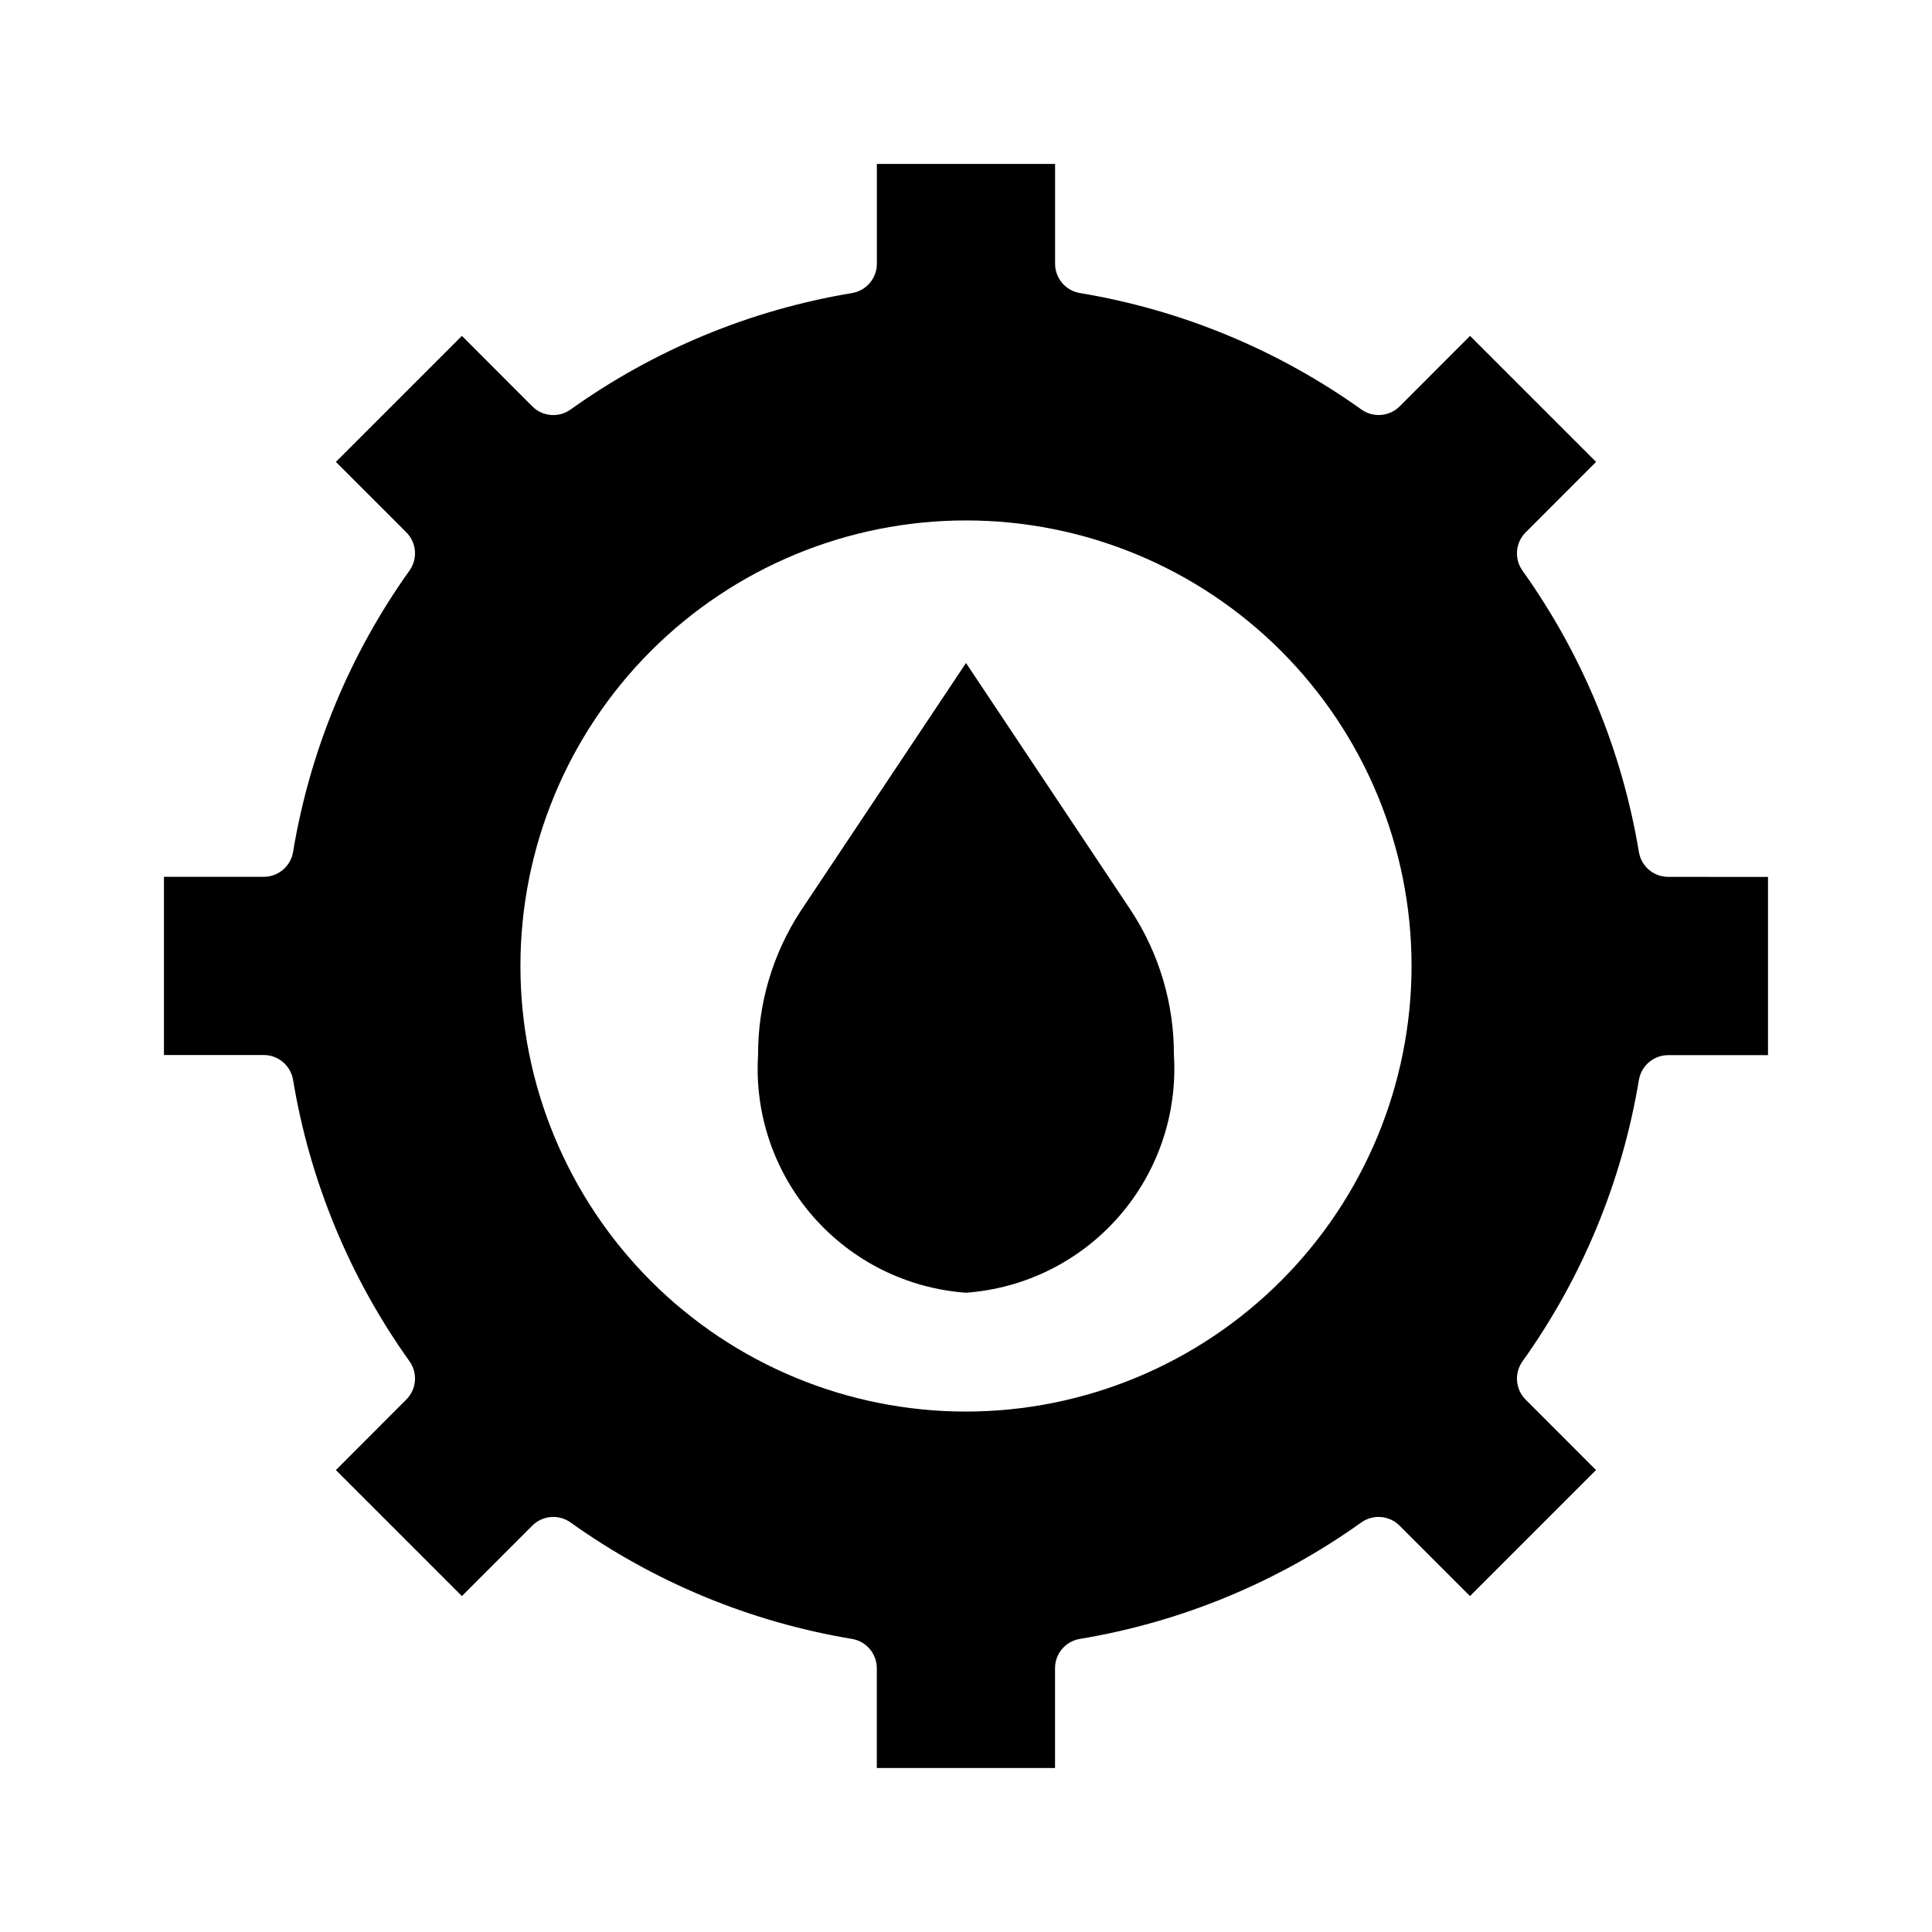
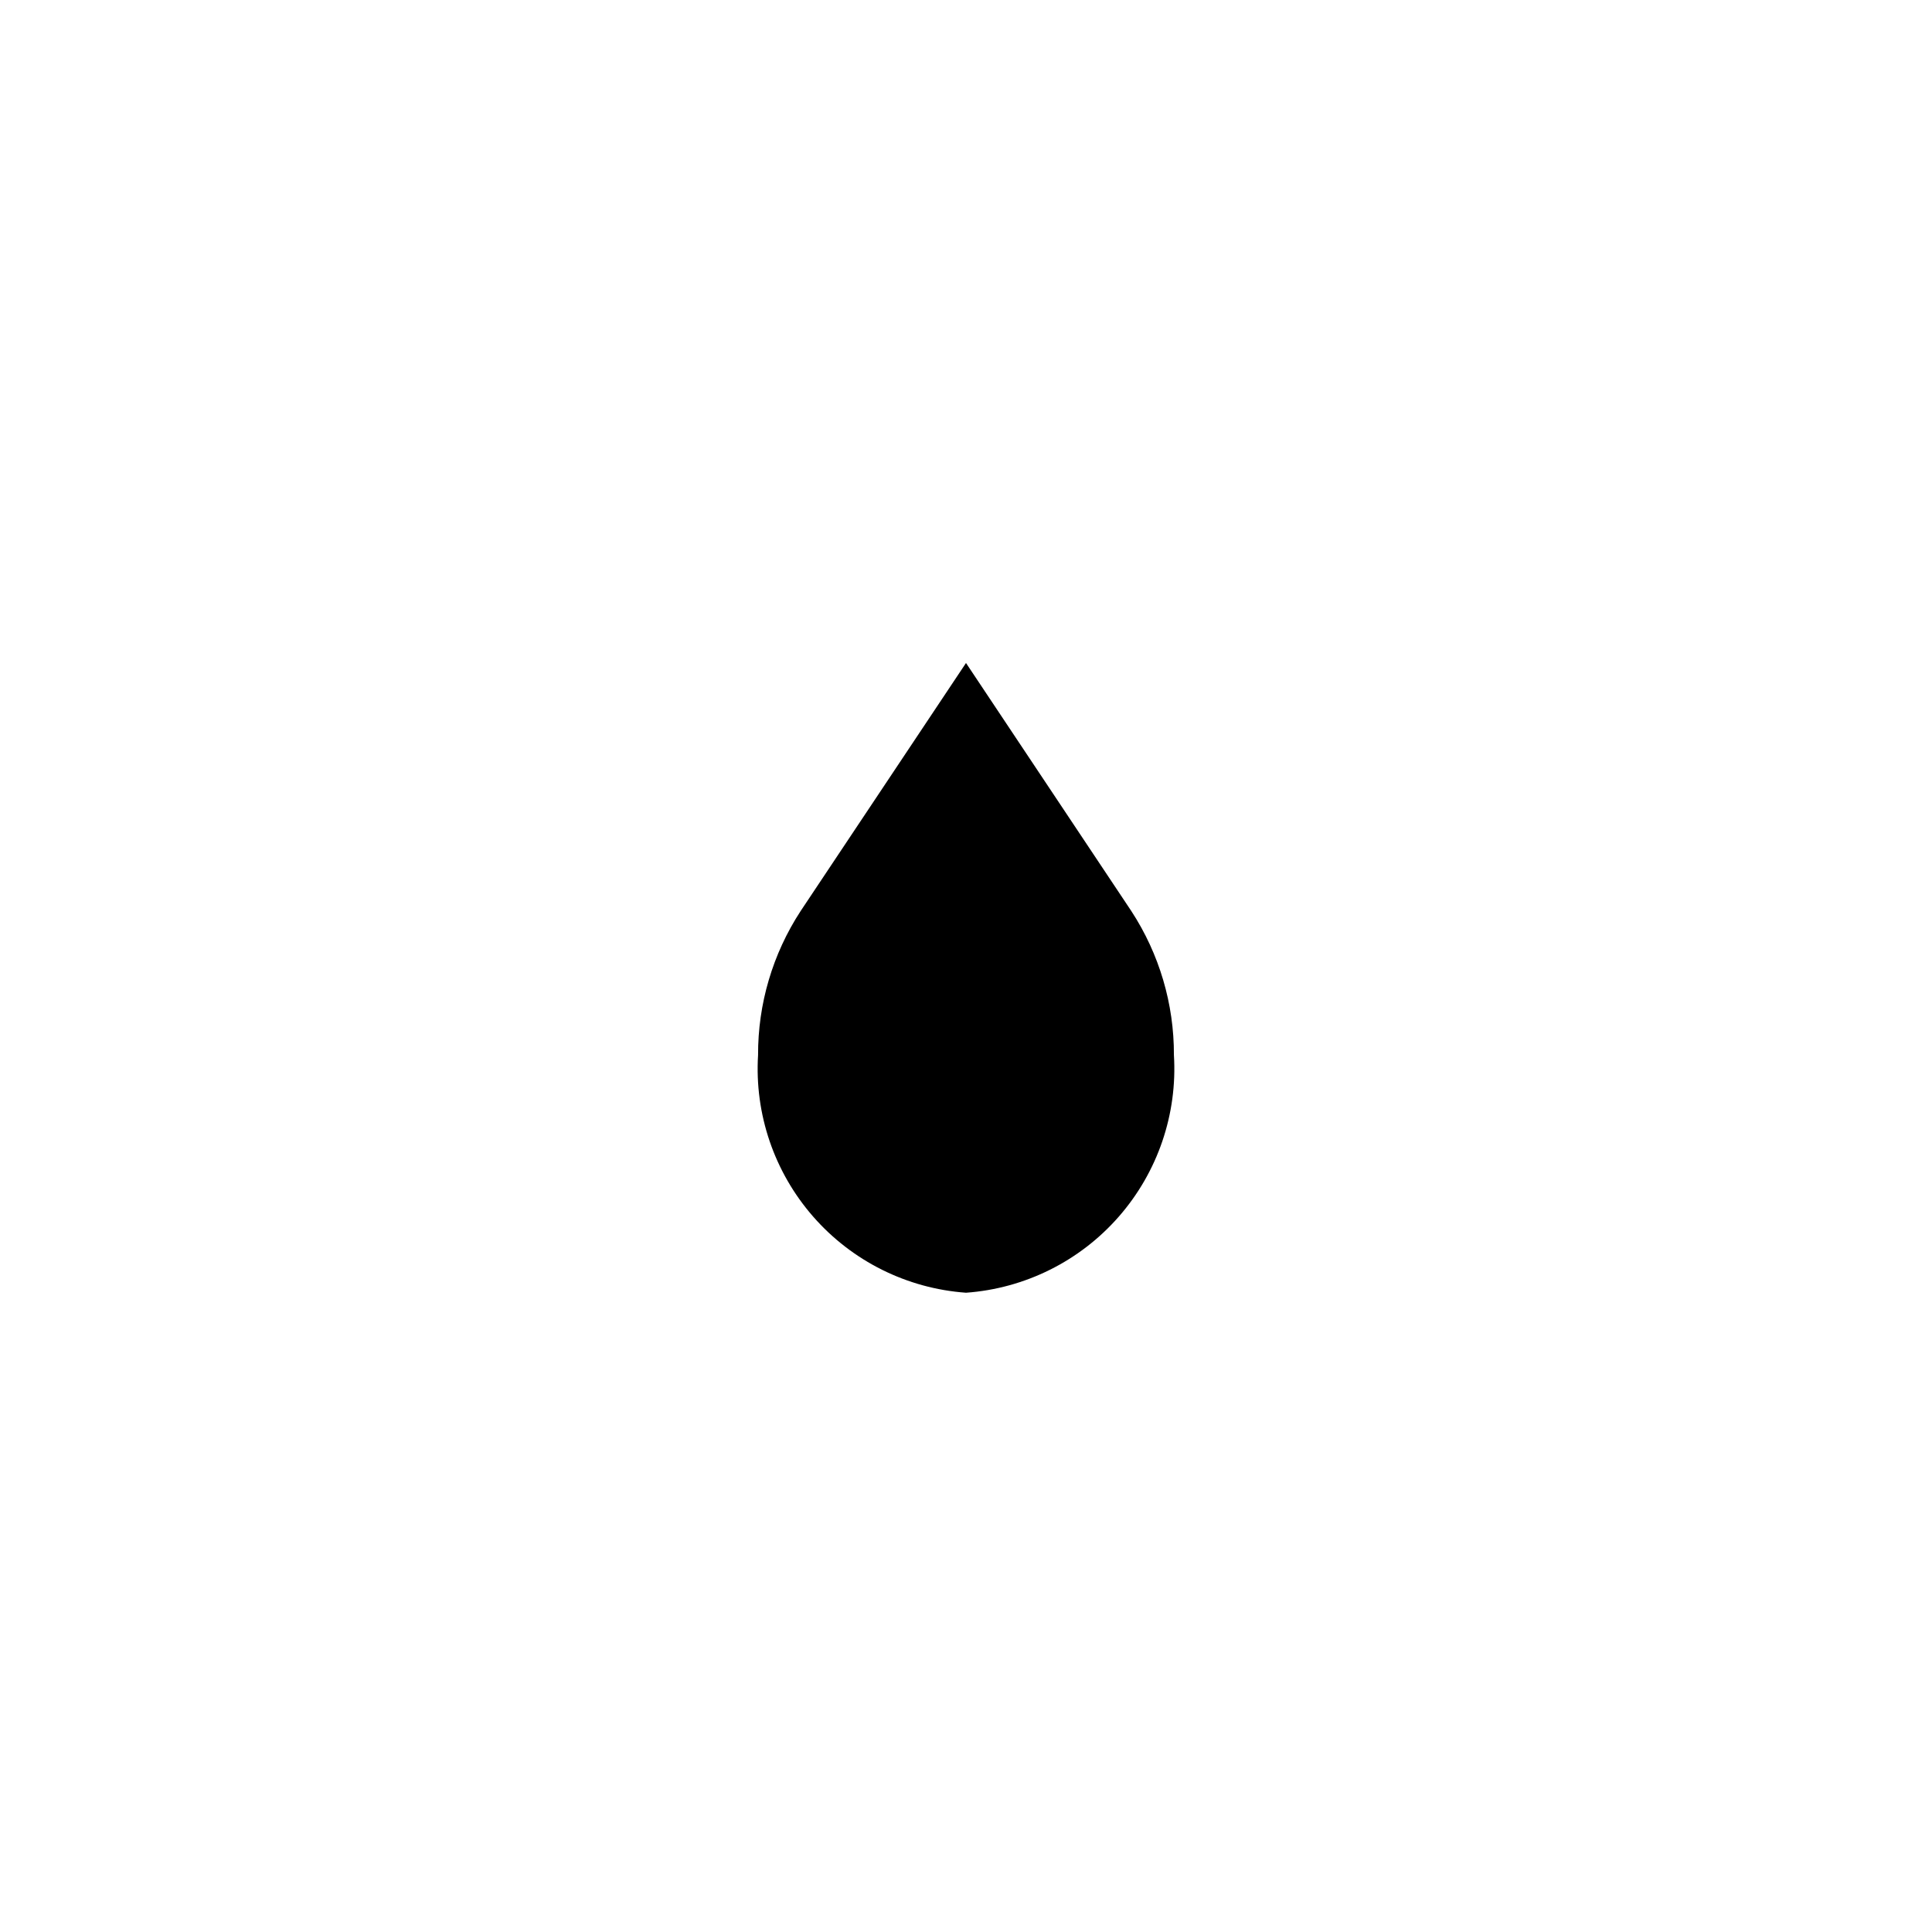
<svg xmlns="http://www.w3.org/2000/svg" fill="#000000" width="800px" height="800px" version="1.1" viewBox="144 144 512 512">
  <g>
    <path d="m400 319.7-43.832 65.746c-7.406 11.348-11.324 24.617-11.273 38.164-0.957 15.641 4.293 31.023 14.609 42.812 10.316 11.793 24.867 19.039 40.496 20.164 15.625-1.125 30.176-8.371 40.492-20.164 10.316-11.789 15.566-27.172 14.609-42.812 0.047-13.543-3.871-26.805-11.273-38.148z" />
-     <path d="m586.09 376.38c-3.844 0-7.125-2.777-7.762-6.566-4.461-26.895-15.016-52.41-30.859-74.594-2.231-3.133-1.871-7.422 0.852-10.141l18.656-18.672-33.395-33.395-18.656 18.676c-2.723 2.715-7.008 3.07-10.141 0.832-22.184-15.84-47.699-26.398-74.594-30.859-3.797-0.629-6.578-3.914-6.582-7.762v-26.449h-47.23v26.449c0 3.844-2.777 7.125-6.566 7.762-26.895 4.461-52.41 15.02-74.594 30.859-3.133 2.246-7.43 1.895-10.156-0.832l-18.656-18.676-33.395 33.395 18.66 18.656c2.723 2.719 3.082 7.008 0.848 10.141-15.84 22.184-26.398 47.699-30.859 74.594-0.637 3.789-3.918 6.566-7.762 6.566h-26.449v47.23h26.449c3.844 0 7.125 2.777 7.762 6.566 4.461 26.895 15.02 52.41 30.859 74.594 2.234 3.137 1.875 7.422-0.848 10.141l-18.66 18.688 33.395 33.395 18.656-18.672c2.723-2.719 7.012-3.07 10.141-0.836 22.184 15.844 47.699 26.398 74.594 30.859 3.789 0.637 6.566 3.918 6.566 7.762v26.449h47.23v-26.449c0-3.844 2.777-7.125 6.566-7.762 26.895-4.461 52.41-15.016 74.594-30.859 3.133-2.234 7.418-1.883 10.141 0.836l18.672 18.672 33.395-33.395-18.641-18.656c-2.723-2.719-3.082-7.004-0.852-10.141 15.844-22.184 26.398-47.699 30.859-74.594 0.637-3.789 3.918-6.566 7.762-6.566h26.449v-47.23zm-186.09 141.7c-31.316 0-61.352-12.441-83.496-34.586-22.145-22.145-34.586-52.176-34.586-83.492s12.441-61.352 34.586-83.496c22.145-22.145 52.18-34.586 83.496-34.586s61.348 12.441 83.492 34.586c22.145 22.145 34.586 52.18 34.586 83.496-0.031 31.305-12.484 61.32-34.621 83.457s-52.152 34.59-83.457 34.621z" />
  </g>
</svg>